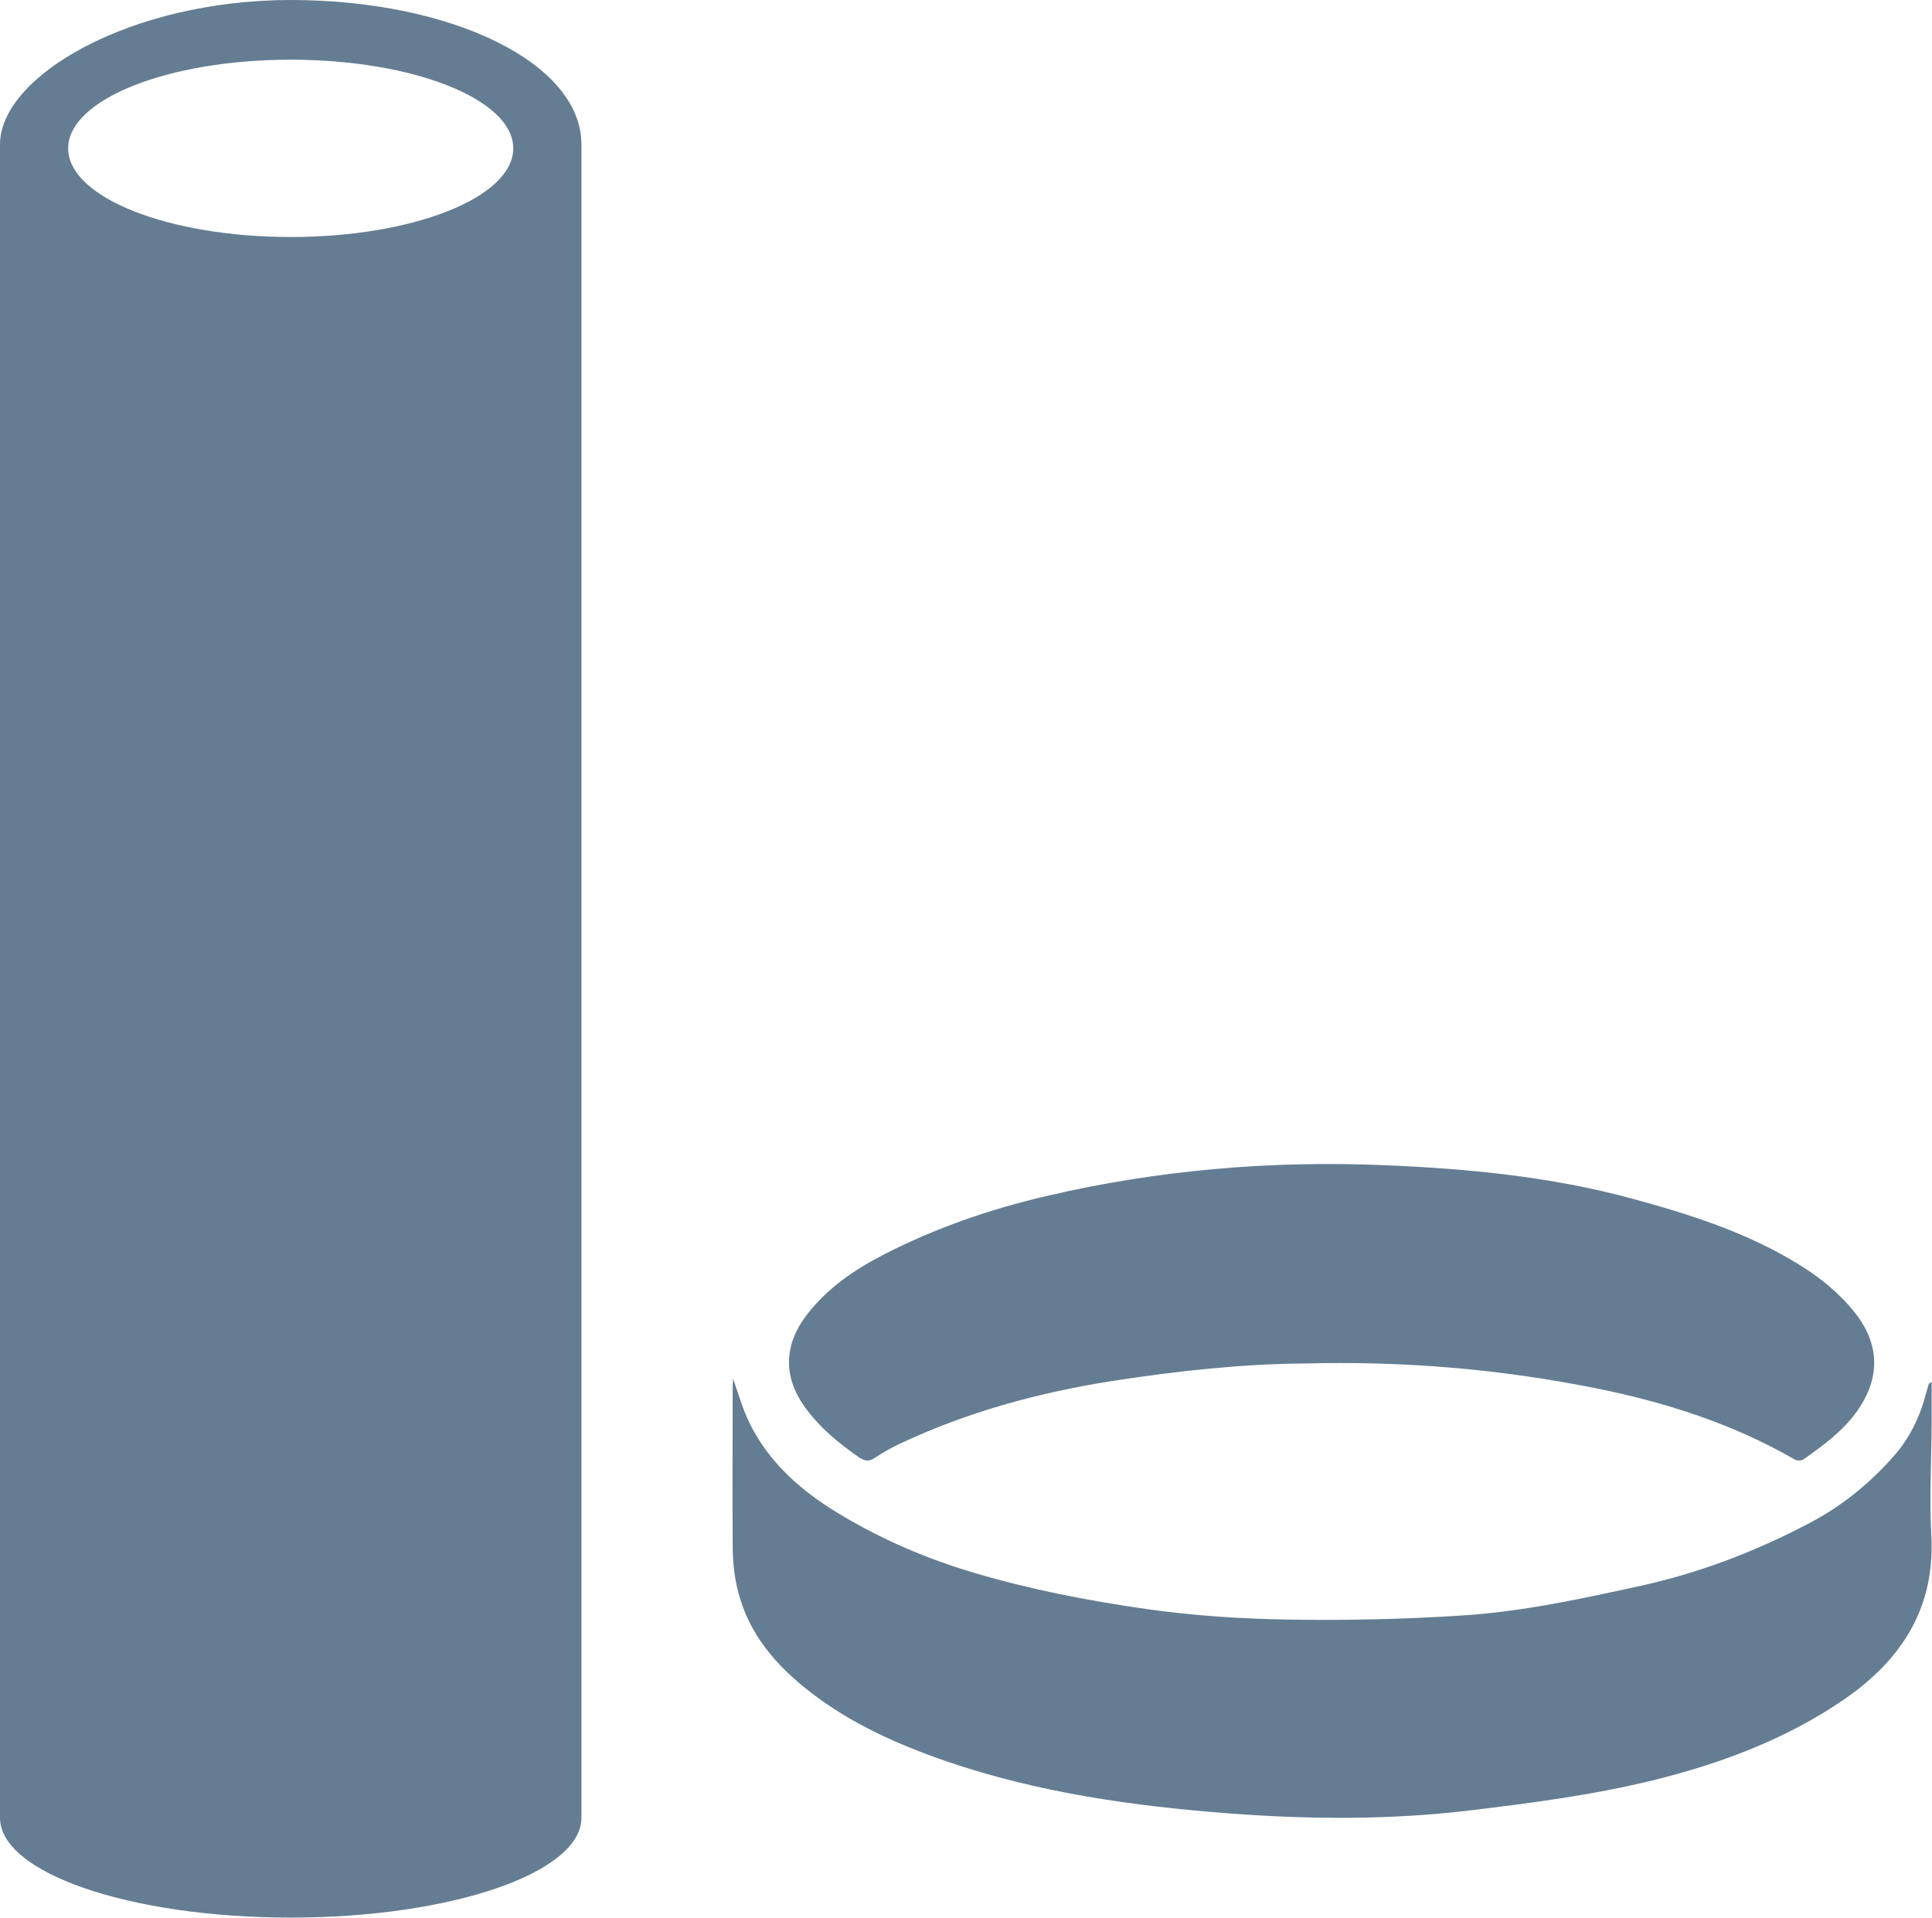
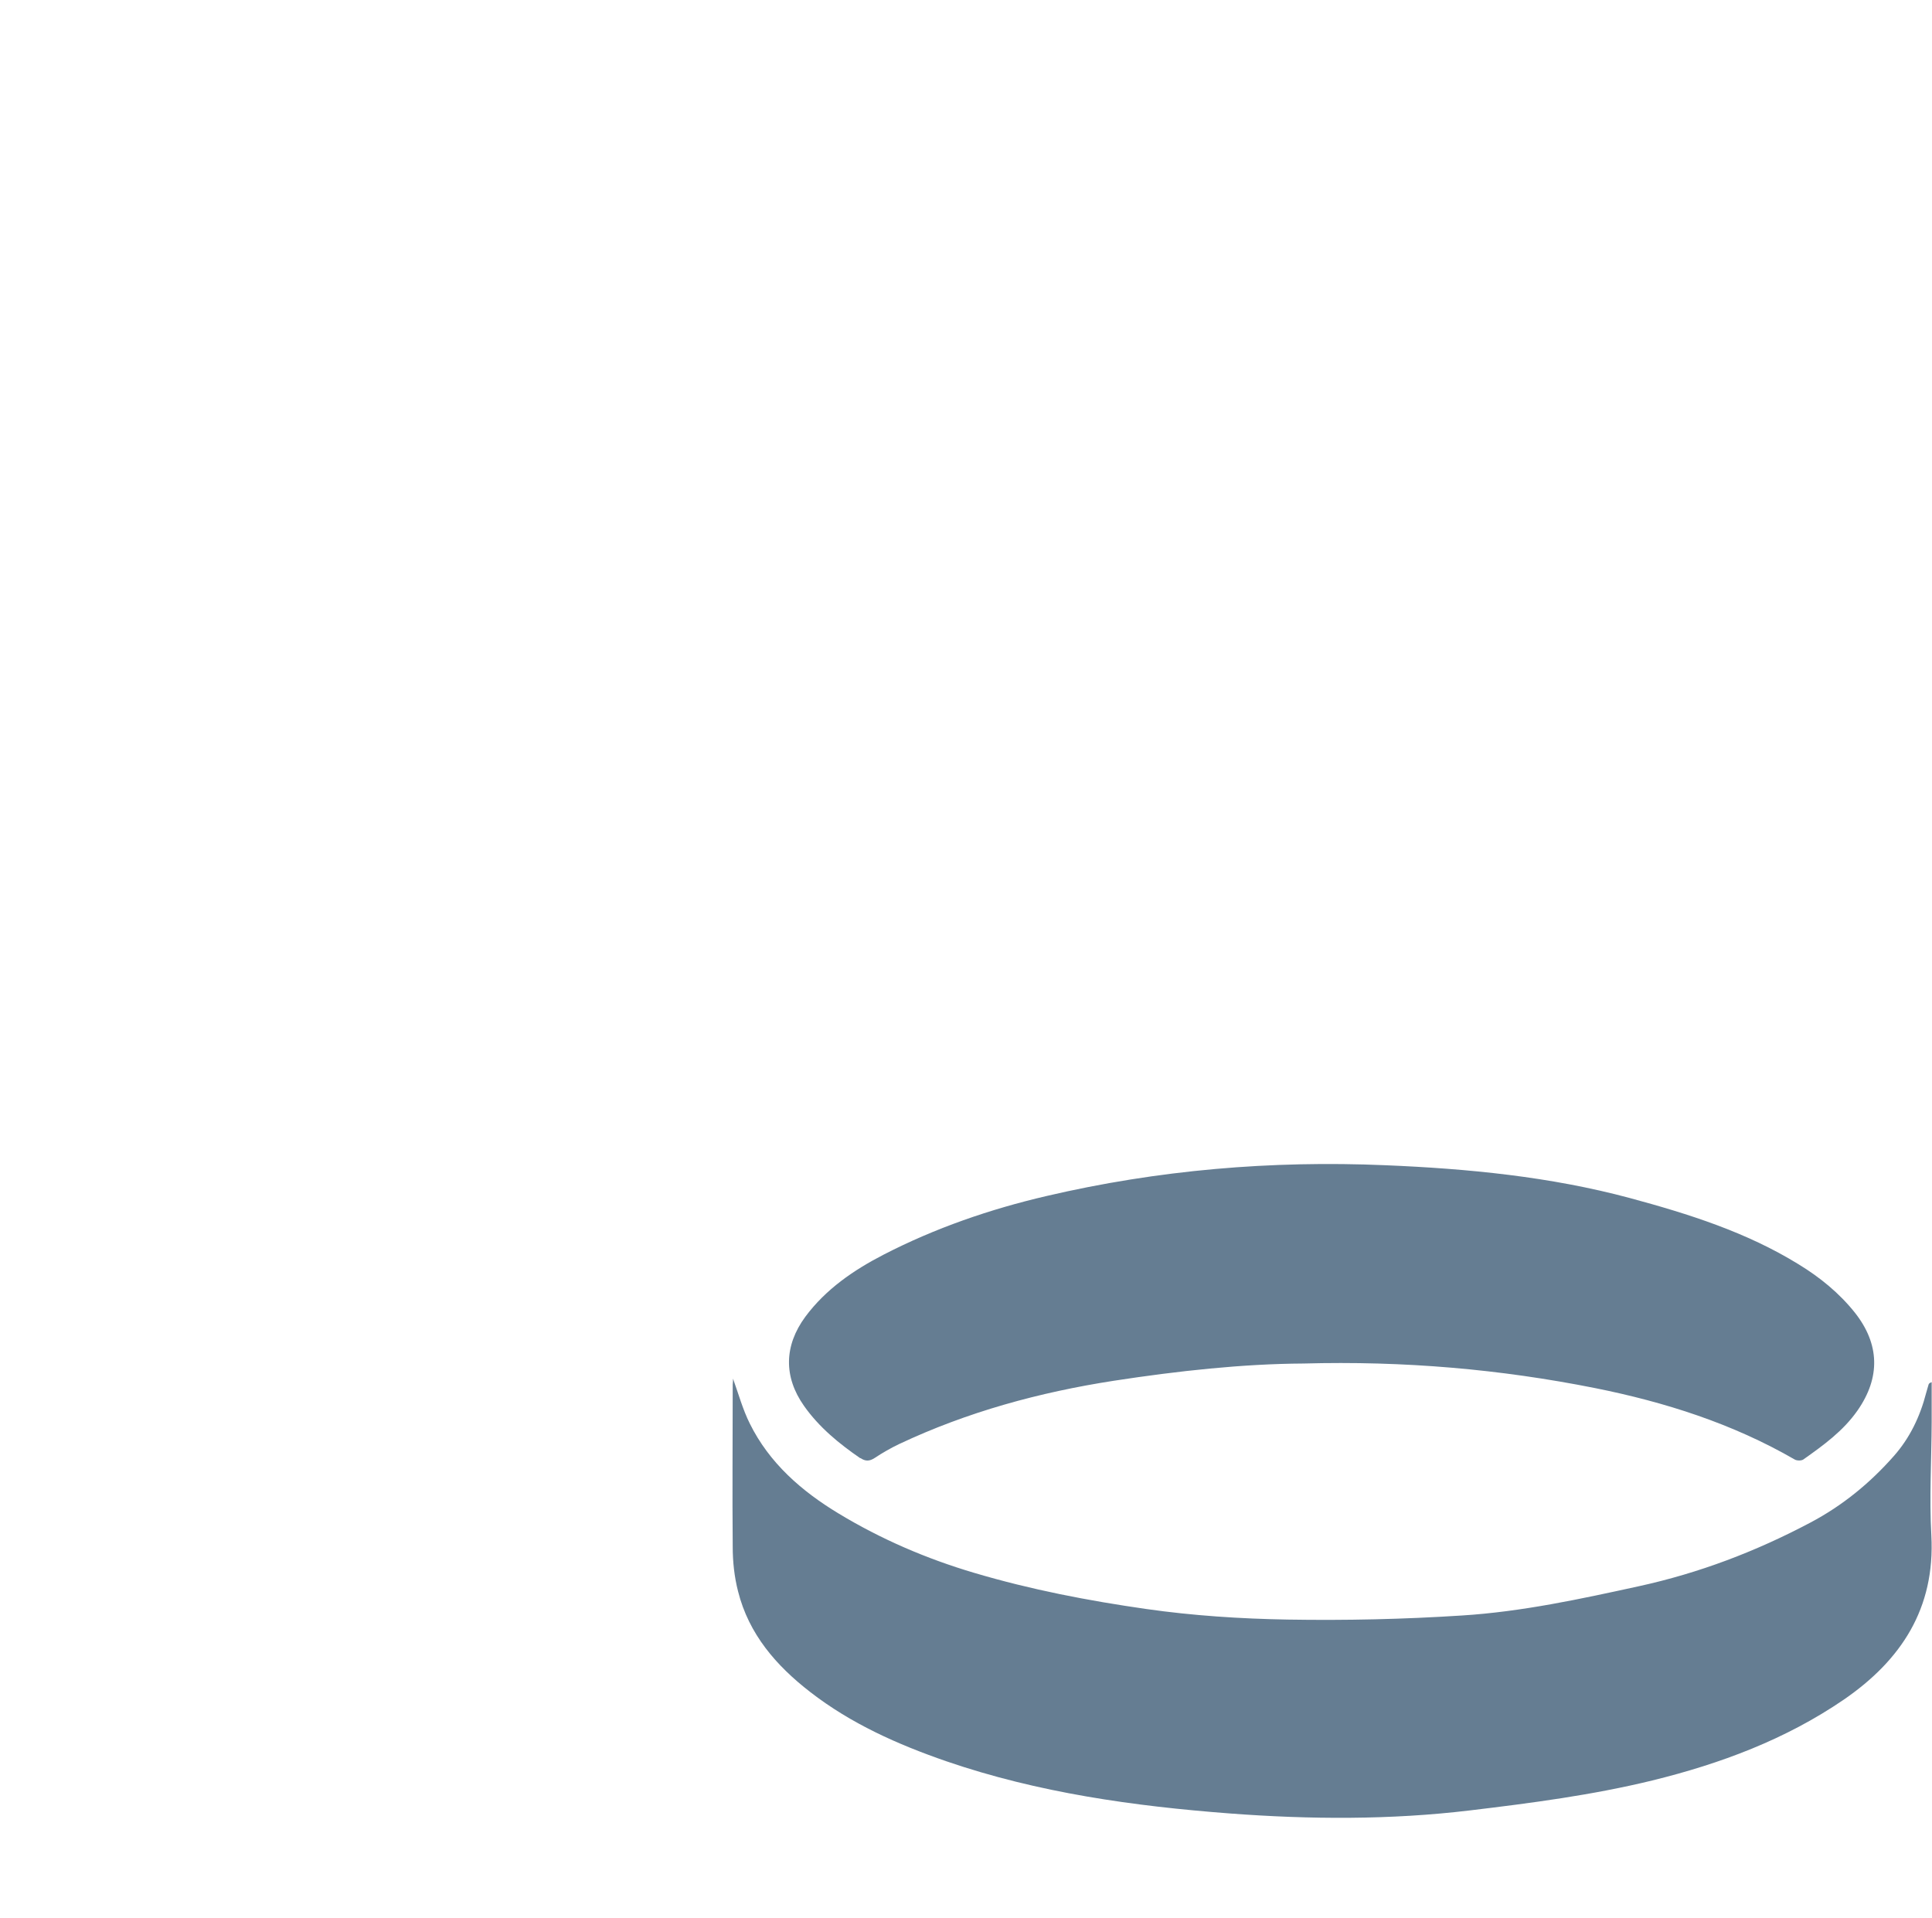
<svg xmlns="http://www.w3.org/2000/svg" id="Vrstva_2" data-name="Vrstva 2" viewBox="0 0 118.76 117.89">
  <defs>
    <style>
      .cls-1 {
        fill: #657d92;
        stroke-width: 0px;
      }
    </style>
  </defs>
  <g id="Vrstva_3" data-name="Vrstva 3">
    <g>
      <path class="cls-1" d="m118.76,84.96c-.15.05-.19.09-.21.15-.05.17-.1.35-.15.52-.37,1.44-1,2.76-1.98,3.87-1.47,1.67-3.17,3.06-5.14,4.1-3.34,1.77-6.83,3.1-10.54,3.91-3.61.79-7.21,1.57-10.89,1.8-3.56.23-7.13.31-10.7.25-2.9-.05-5.82-.24-8.69-.65-3.56-.51-7.1-1.19-10.57-2.22-2.94-.87-5.73-2.07-8.34-3.65-2.27-1.37-4.26-3.1-5.46-5.53-.43-.86-.69-1.81-1.03-2.76,0,.12-.01.24-.02.35,0,3.33-.03,6.66,0,9.99,0,.91.1,1.85.33,2.74.66,2.63,2.35,4.57,4.43,6.18,2.51,1.95,5.39,3.23,8.37,4.26,5.65,1.94,11.52,2.76,17.44,3.21,4.92.37,9.85.4,14.76-.19,3.76-.45,7.51-.94,11.2-1.84,4.19-1.03,8.19-2.52,11.77-4.97,3.52-2.42,5.62-5.6,5.38-10.09-.13-2.32.01-4.65.02-6.97,0-.82,0-1.64,0-2.46Z" />
      <path class="cls-1" d="m52.89,89.63c.31.21.56.2.87,0,.48-.32.99-.61,1.51-.86,4.2-1.98,8.62-3.18,13.19-3.89,3.97-.61,7.95-1.04,11.65-1.06,6.21-.17,12.12.35,17.94,1.51,4.29.86,8.45,2.18,12.27,4.39.14.08.41.08.53,0,1.23-.87,2.45-1.75,3.33-3.01,1.42-2.03,1.37-4.09-.17-6.03-.96-1.2-2.14-2.16-3.45-2.96-3.21-1.98-6.77-3.1-10.36-4.07-4.91-1.32-9.97-1.81-15.04-2.02-7.02-.3-13.97.29-20.82,1.89-3.48.81-6.85,1.97-10.03,3.61-1.84.95-3.55,2.12-4.81,3.82-1.3,1.77-1.34,3.68-.08,5.47.92,1.31,2.15,2.32,3.46,3.22Z" />
-       <path class="cls-1" d="m17.87,0C8,0,0,4.68,0,8.88v102.87c0,3.39,8,6.13,17.87,6.13s17.87-2.75,17.87-6.13V8.88C35.74,3.86,27.74,0,17.87,0Zm0,3.67c7.56,0,13.68,2.44,13.68,5.45s-6.13,5.45-13.68,5.45-13.68-2.44-13.68-5.45,6.13-5.45,13.68-5.45Z" />
    </g>
  </g>
</svg>